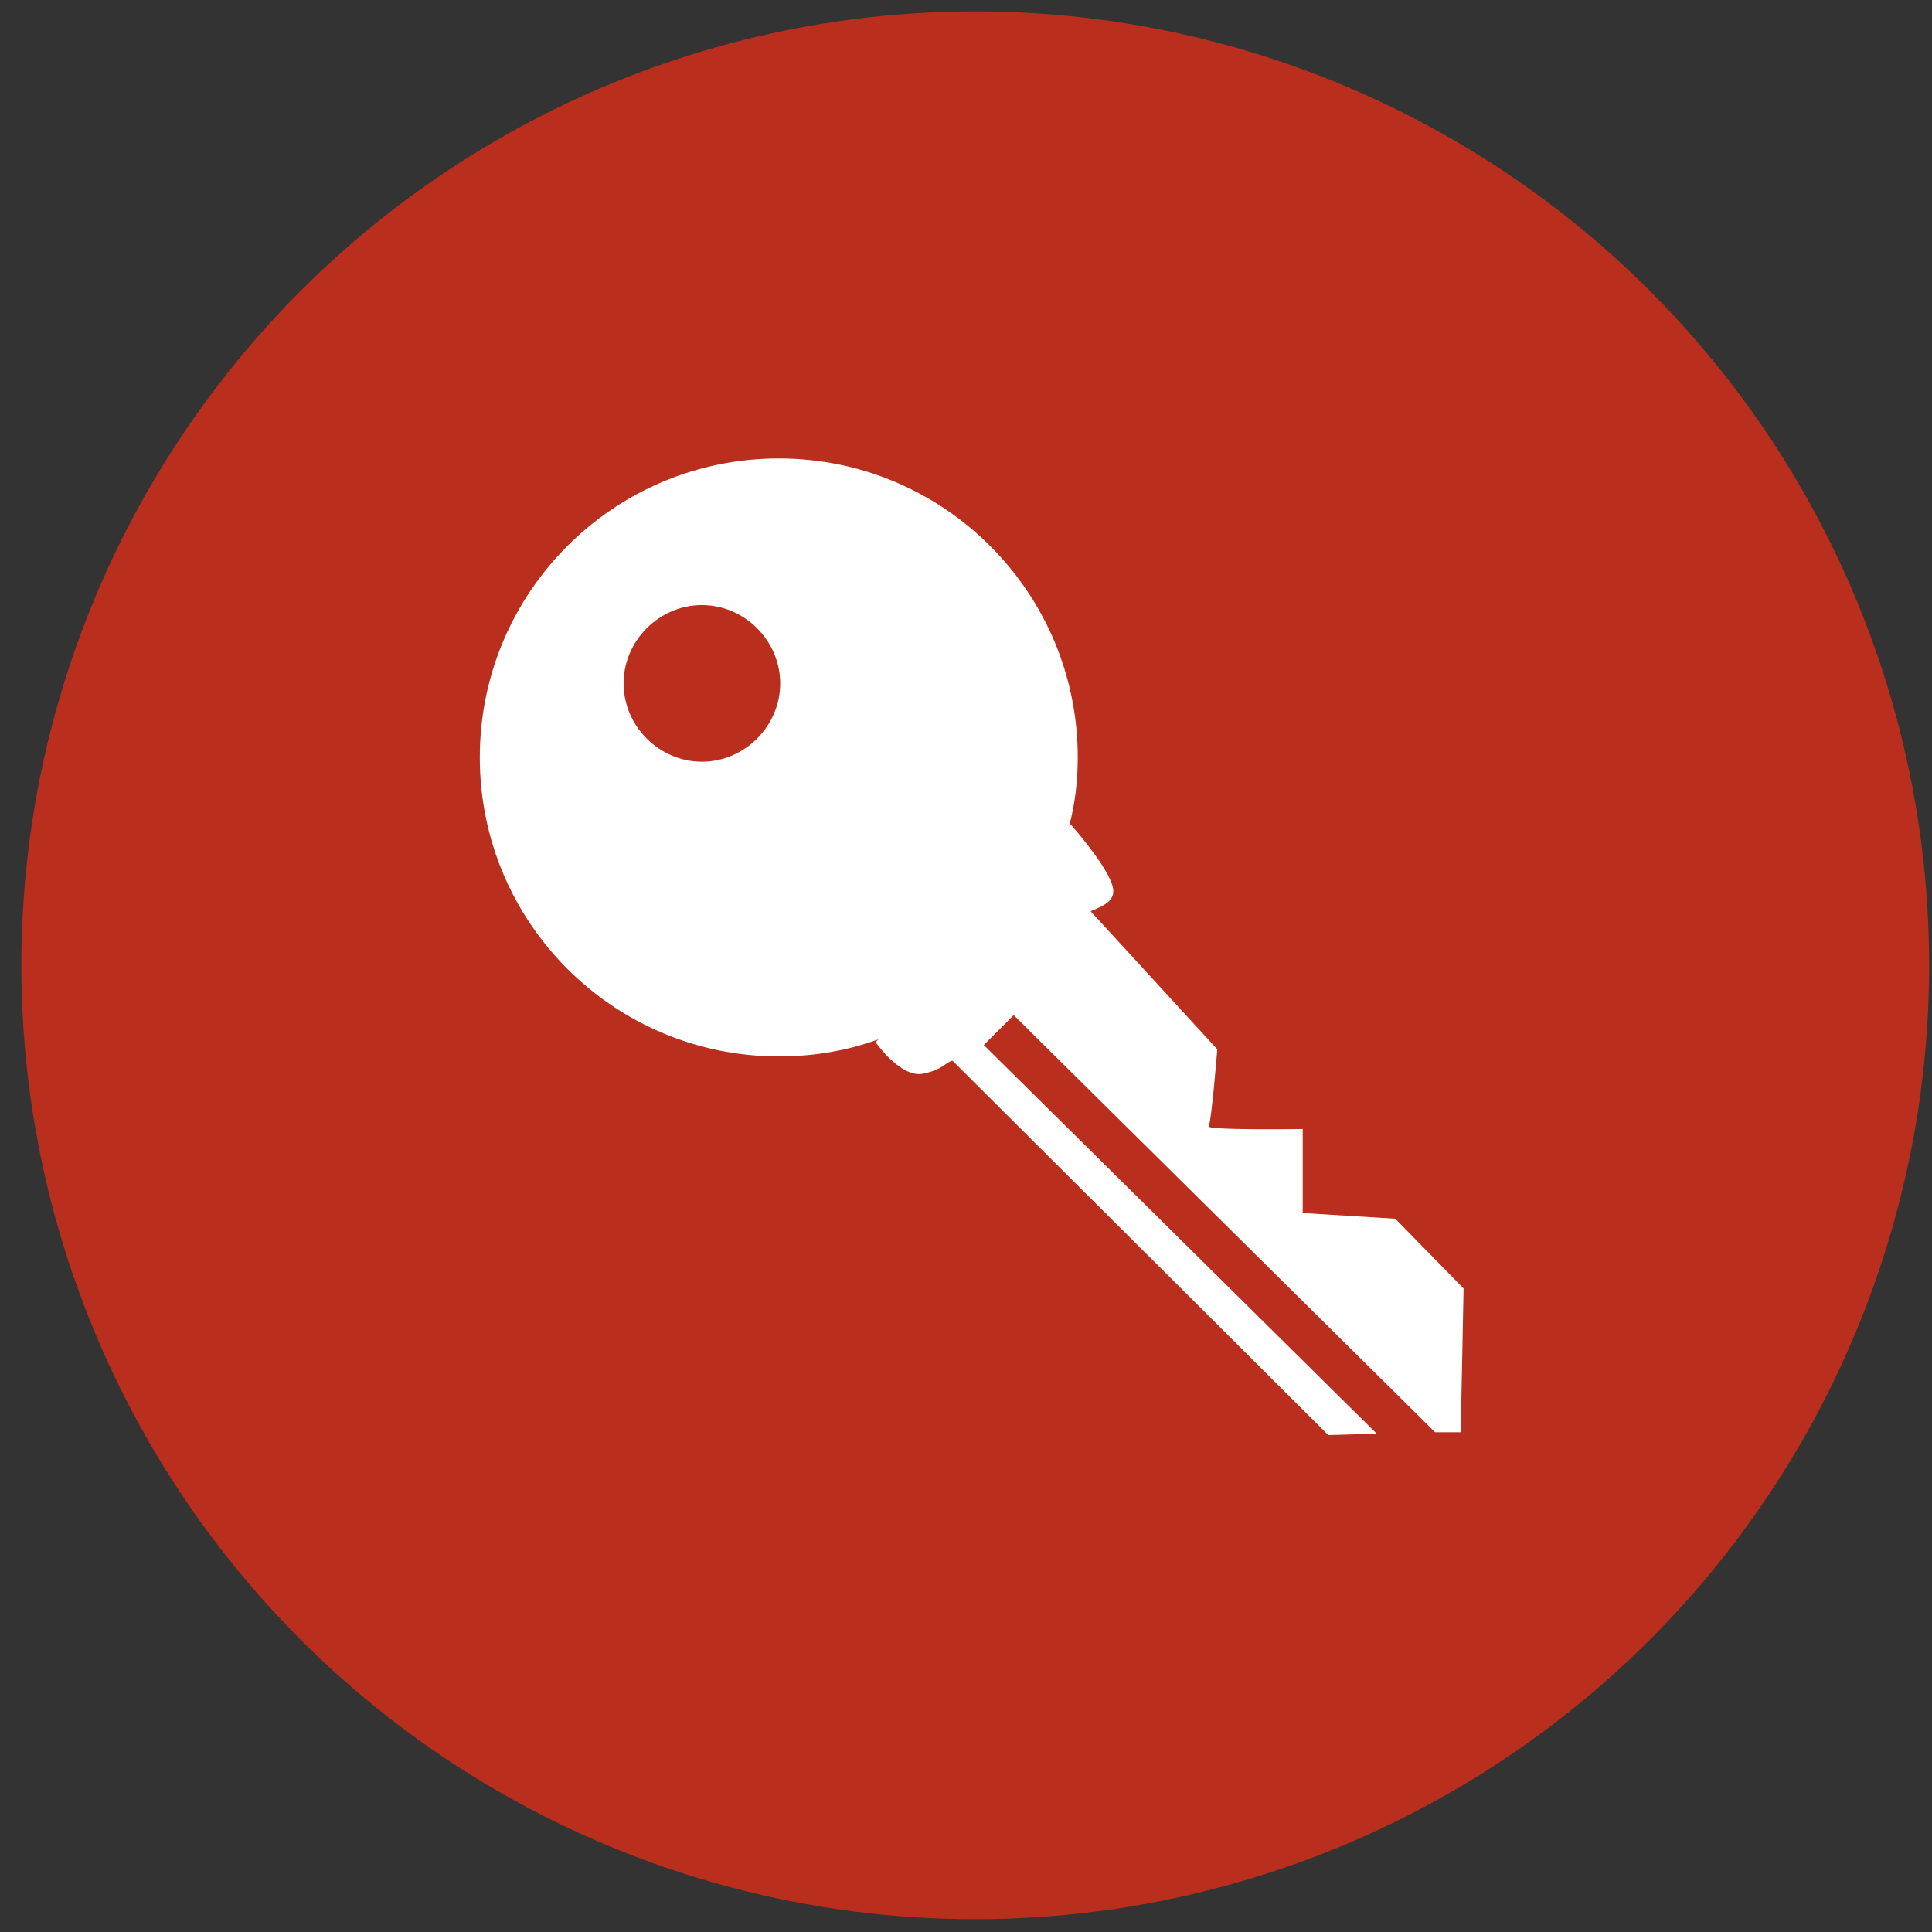
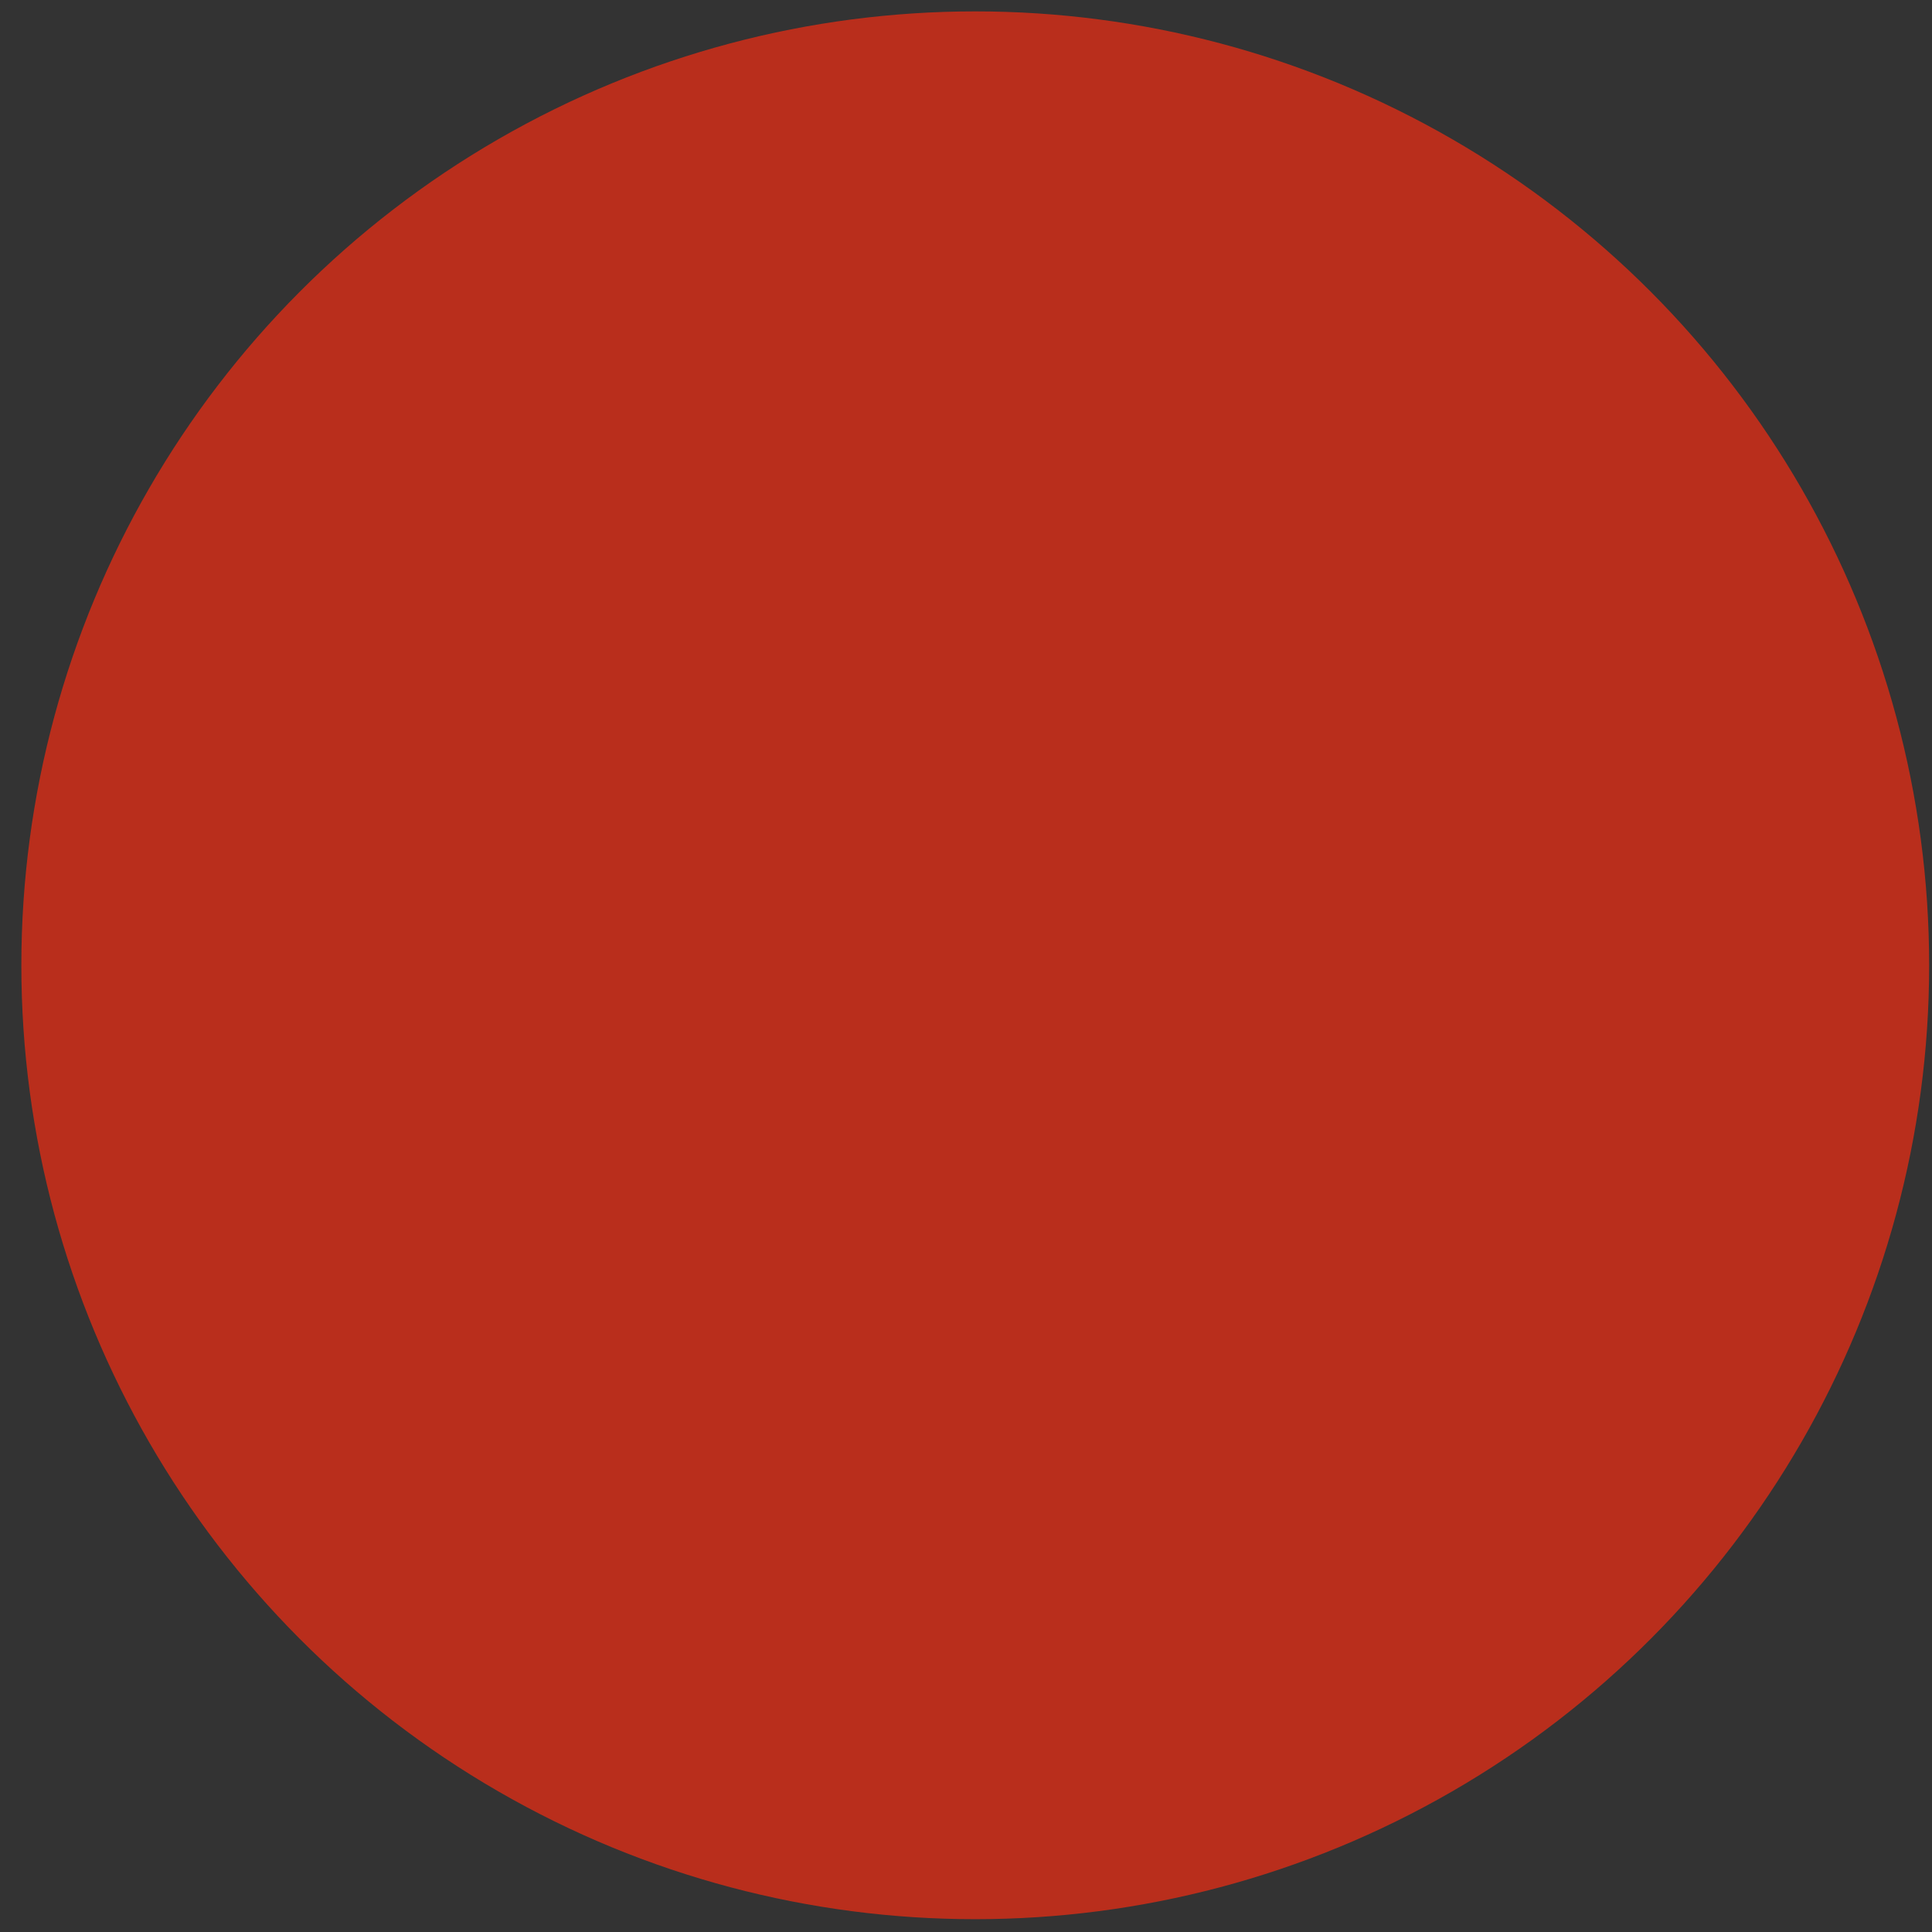
<svg xmlns="http://www.w3.org/2000/svg" version="1.1" id="Ebene_1" x="0px" y="0px" viewBox="0 0 135.7 135.7" style="enable-background:new 0 0 135.7 135.7;" xml:space="preserve">
  <rect x="0" y="0" width="135.7" height="135.7" fill="#333333" stroke="none" />
  <style type="text/css">
	.st0{fill:#B92E1C;}
	.st1{fill:#FFFFFF;}
</style>
  <g>
    <ellipse class="st0" cx="68.5" cy="67.8" rx="67" ry="67" />
-     <path class="st1" d="M33.7,53.2c0,11.6,9.4,21,21,21c2.5,0,4.8-0.4,7-1.2c-0.1,0.1-0.1,0.1-0.2,0.2c0,0,1.8,2.6,3.4,2.2   c1.4-0.3,1.5-0.8,2-0.9l26.4,26.3l3.4-0.1L69.1,73.4l2.1-2.1l29.6,29.3h1.8l0.2-10.1L98,85.6l-6.5-0.4v-5.9c0,0-6.9,0.1-6.6-0.2   c0.2-0.4,0.6-5.4,0.6-5.4L76.6,64c1-0.4,1.9-0.8,1.5-1.9c-0.5-1.5-2.9-4.2-2.9-4.2s0,0.1-0.1,0.1c0.4-1.5,0.6-3.1,0.6-4.8   c0-11.6-9.4-21-21-21C43.1,32.2,33.7,41.6,33.7,53.2z M43.8,48c0-3,2.5-5.5,5.5-5.5s5.5,2.5,5.5,5.5s-2.5,5.5-5.5,5.5   S43.8,51,43.8,48z" />
  </g>
</svg>